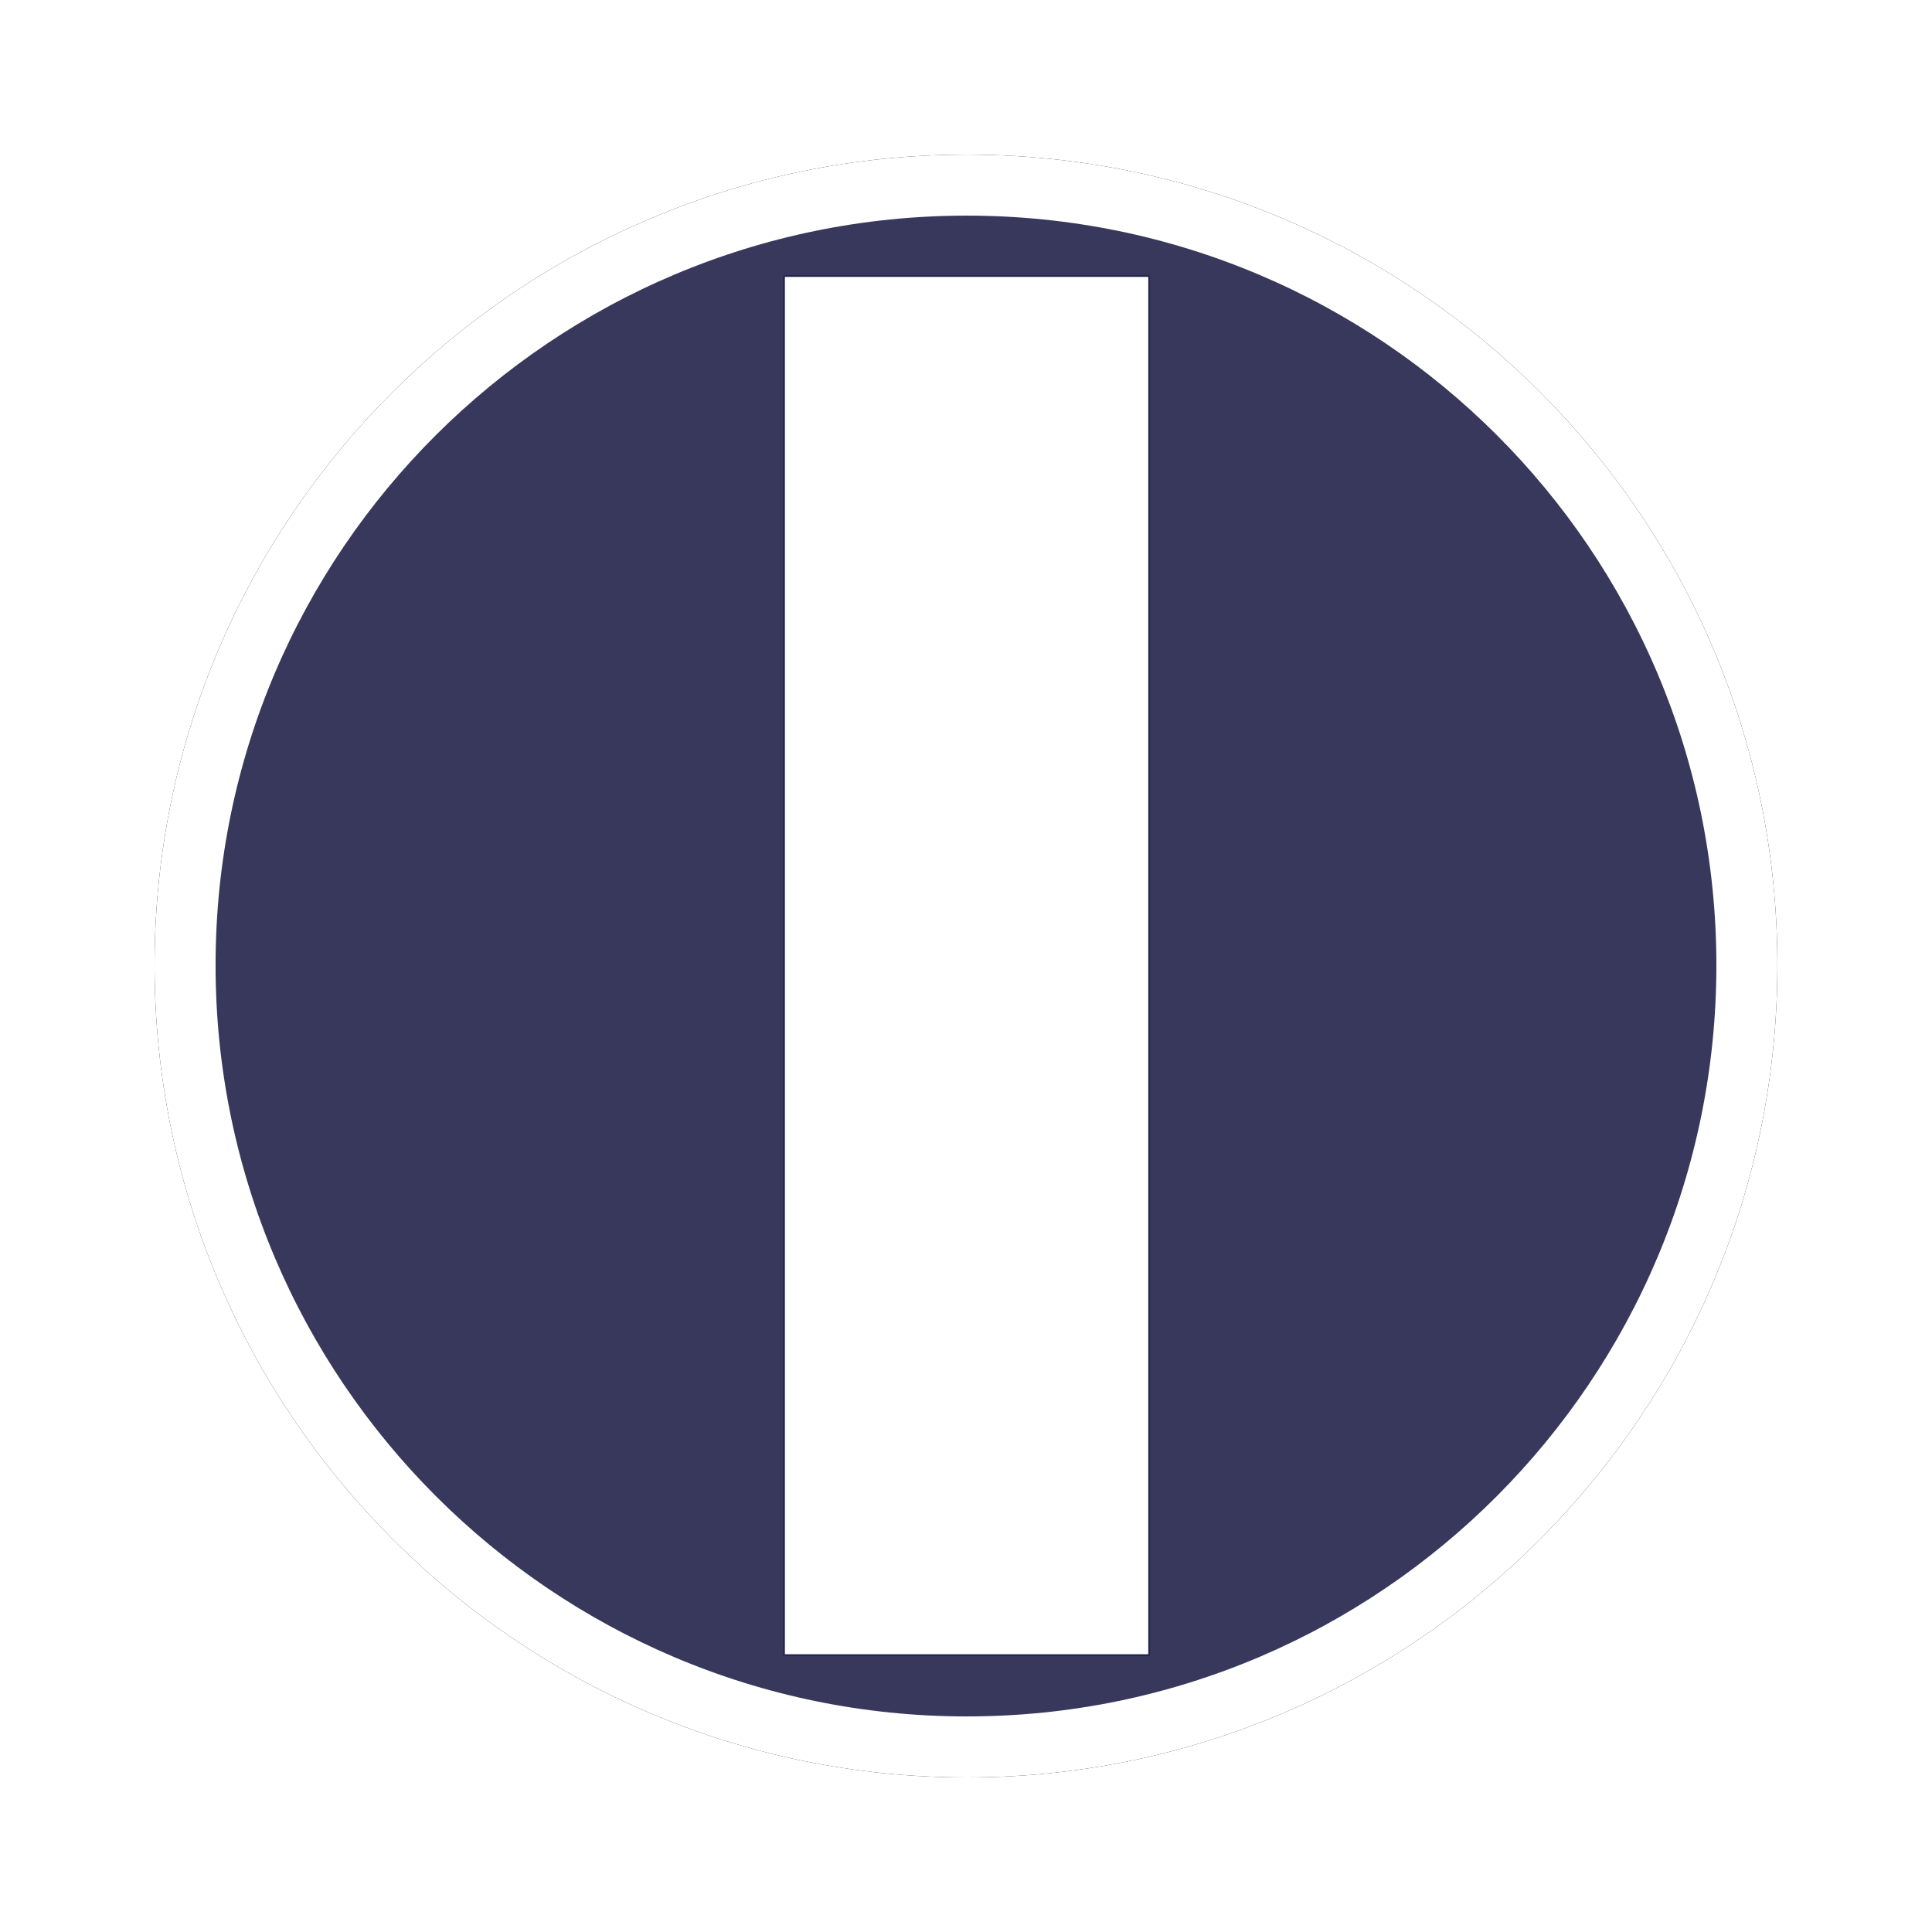
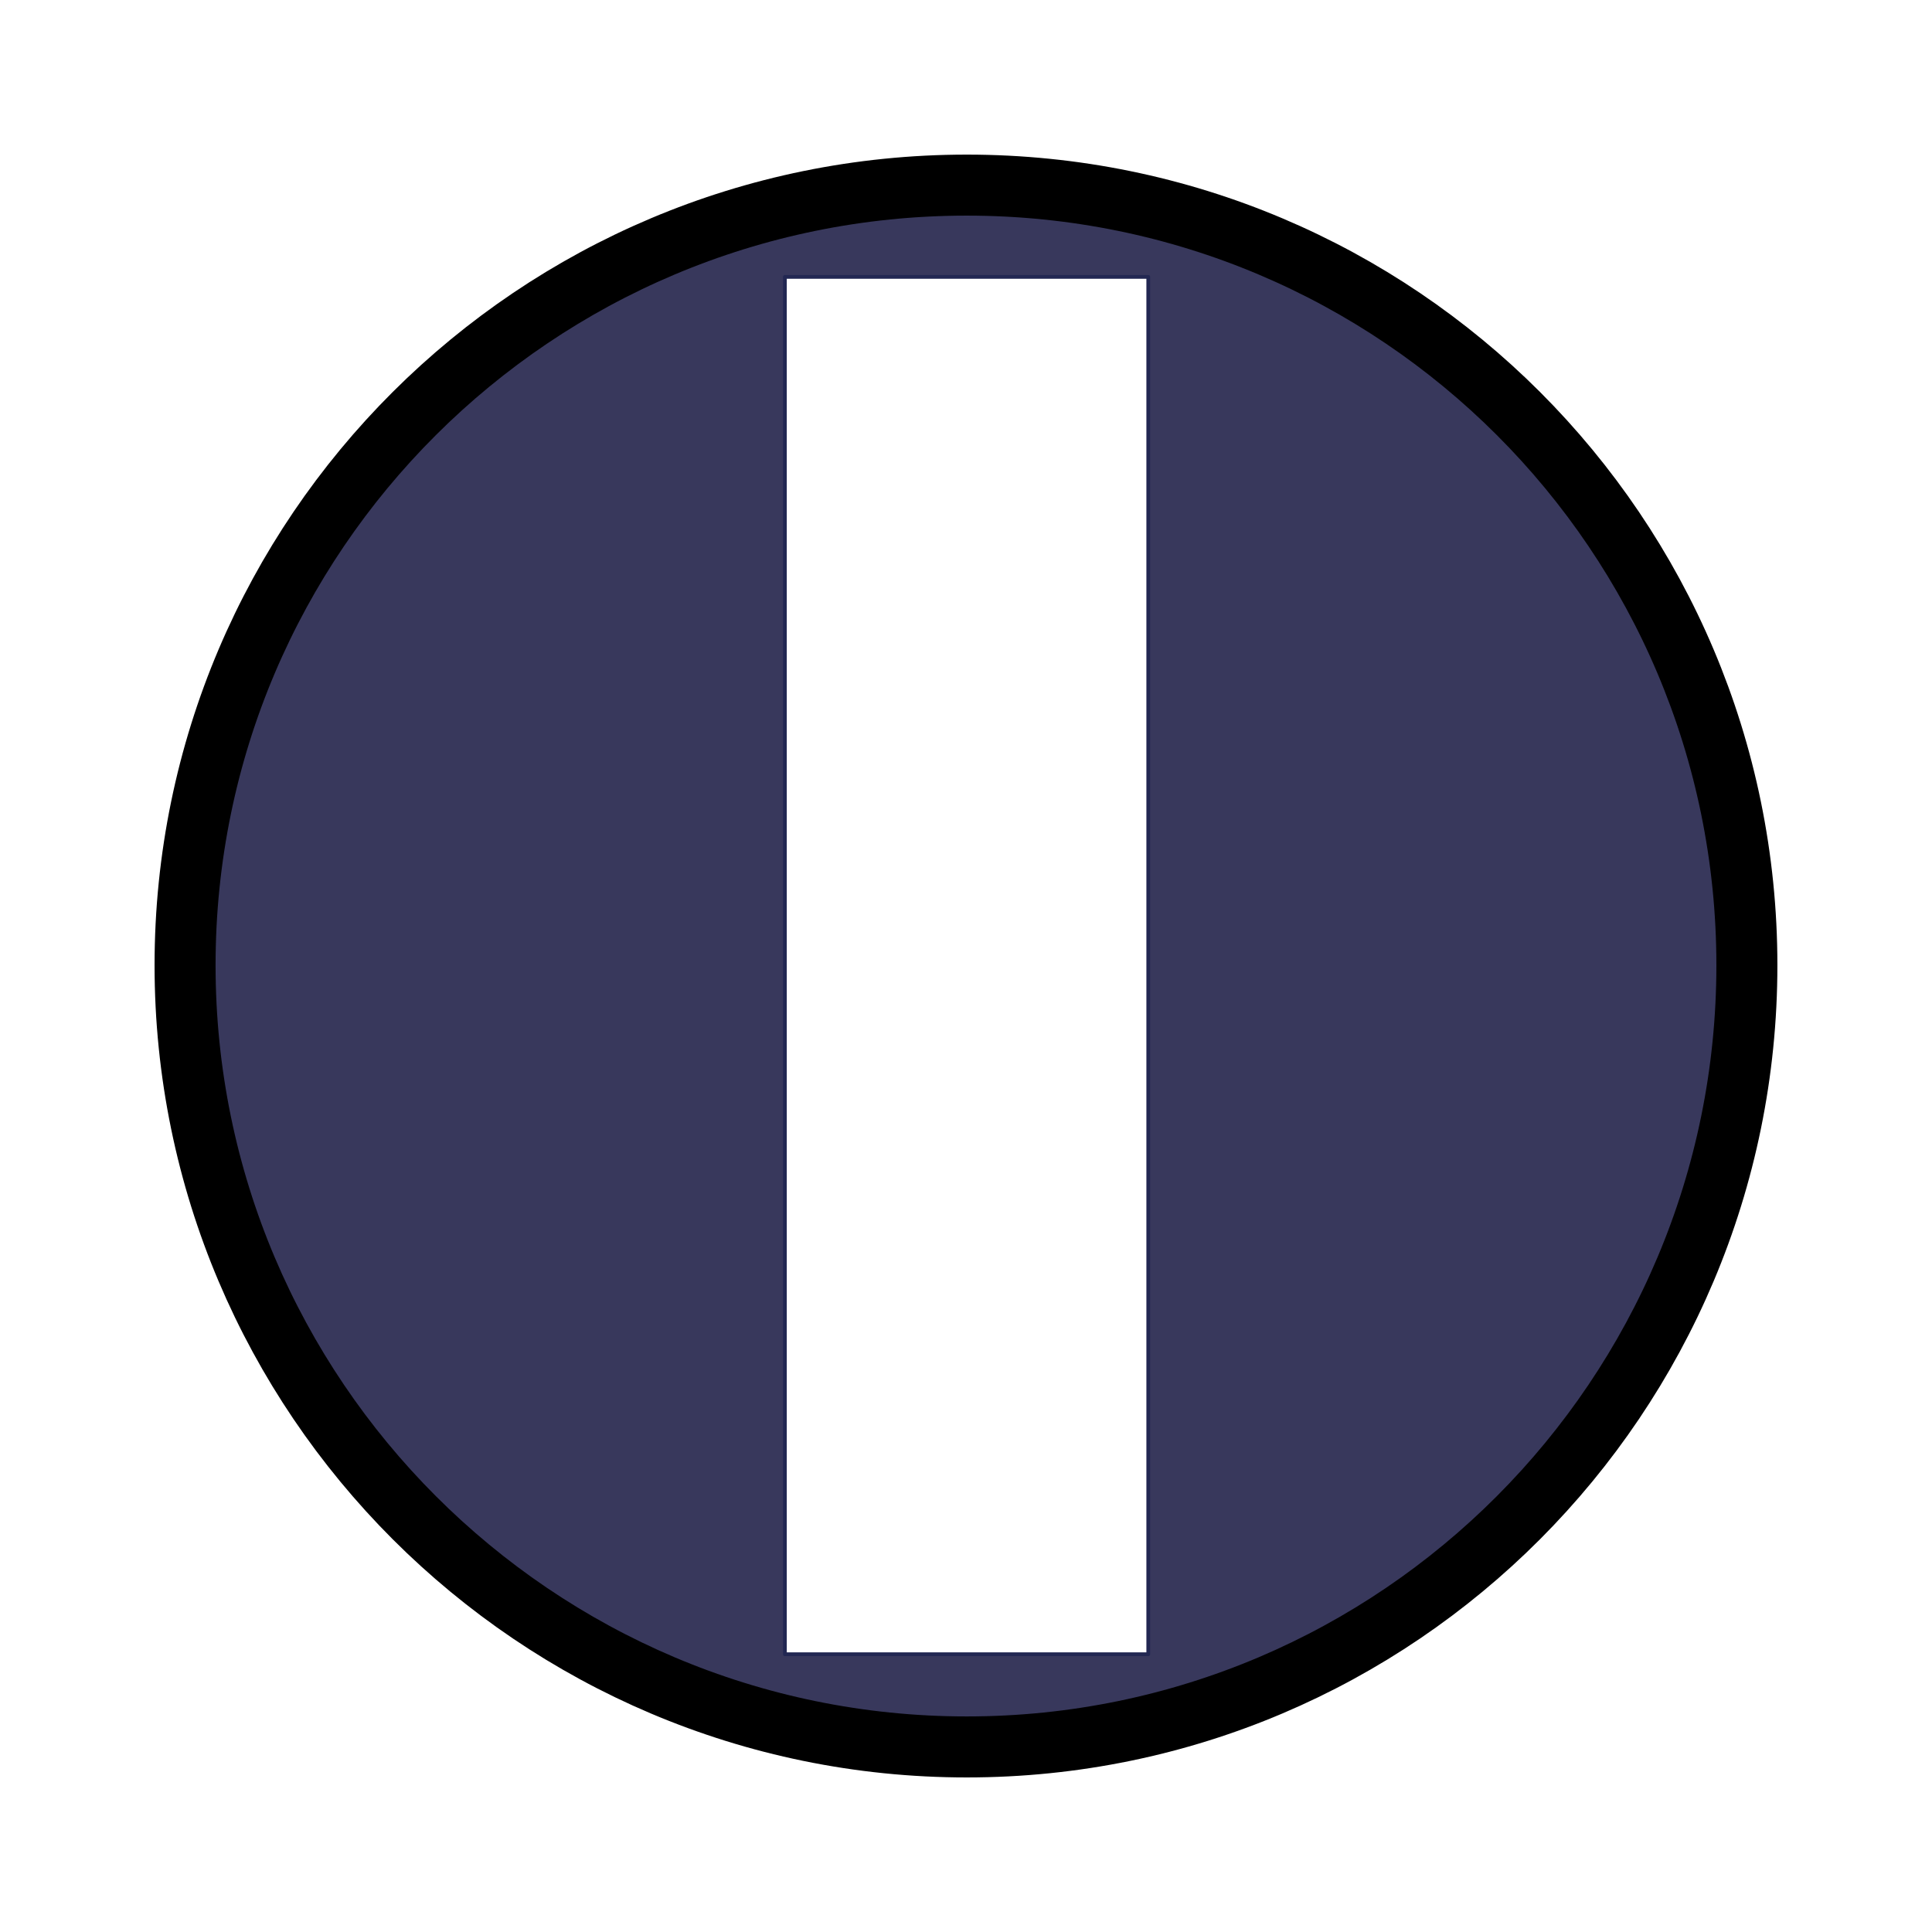
<svg xmlns="http://www.w3.org/2000/svg" id="svg2" viewBox="0 0 38 38" version="1.0">
  <title id="title2966">Air Traffic Control: long (+1000m) runway restricted airport icon</title>
  <defs id="defs4">
    <filter id="filter3426" color-interpolation-filters="sRGB">
      <feGaussianBlur id="feGaussianBlur3428" stdDeviation="1.075" />
    </filter>
  </defs>
  <g id="layer1" transform="translate(61.359,51.215)">
    <g id="g2960" transform="translate(0.46,-0.46)">
      <path id="path3334" style="stroke-dasharray:none;" d="m31.562,16.094c-8.477,0-15.375,6.867-15.375,15.344,0,8.477,6.898,15.375,15.375,15.375s15.344-6.898,15.344-15.375-6.867-15.344-15.344-15.344z" transform="translate(-74.366,-63.208)" filter="url(#filter3426)" stroke="#000" stroke-miterlimit="4" stroke-width="1.2" fill="#38385c" />
-       <path id="path2419" style="stroke-dasharray:none;" d="m31.562,16.094c-8.477,0-15.375,6.867-15.375,15.344,0,8.477,6.898,15.375,15.375,15.375s15.344-6.898,15.344-15.375-6.867-15.344-15.344-15.344z" transform="translate(-74.366,-63.208)" stroke="#FFF" stroke-miterlimit="4" stroke-width="1.2" fill="#38385c" />
      <rect id="rect2423" stroke-linejoin="round" style="stroke-dasharray:none;" fill-rule="nonzero" stroke-dashoffset="0" height="27.091" width="7.147" stroke="#222752" stroke-linecap="butt" stroke-miterlimit="4" y="-45.309" x="-46.381" stroke-width="0.074" fill="#FFF" />
-       <rect id="rect3336" fill-rule="nonzero" height="27.091" width="7.147" y="-45.309" x="-46.381" fill="#FFF" />
    </g>
  </g>
</svg>